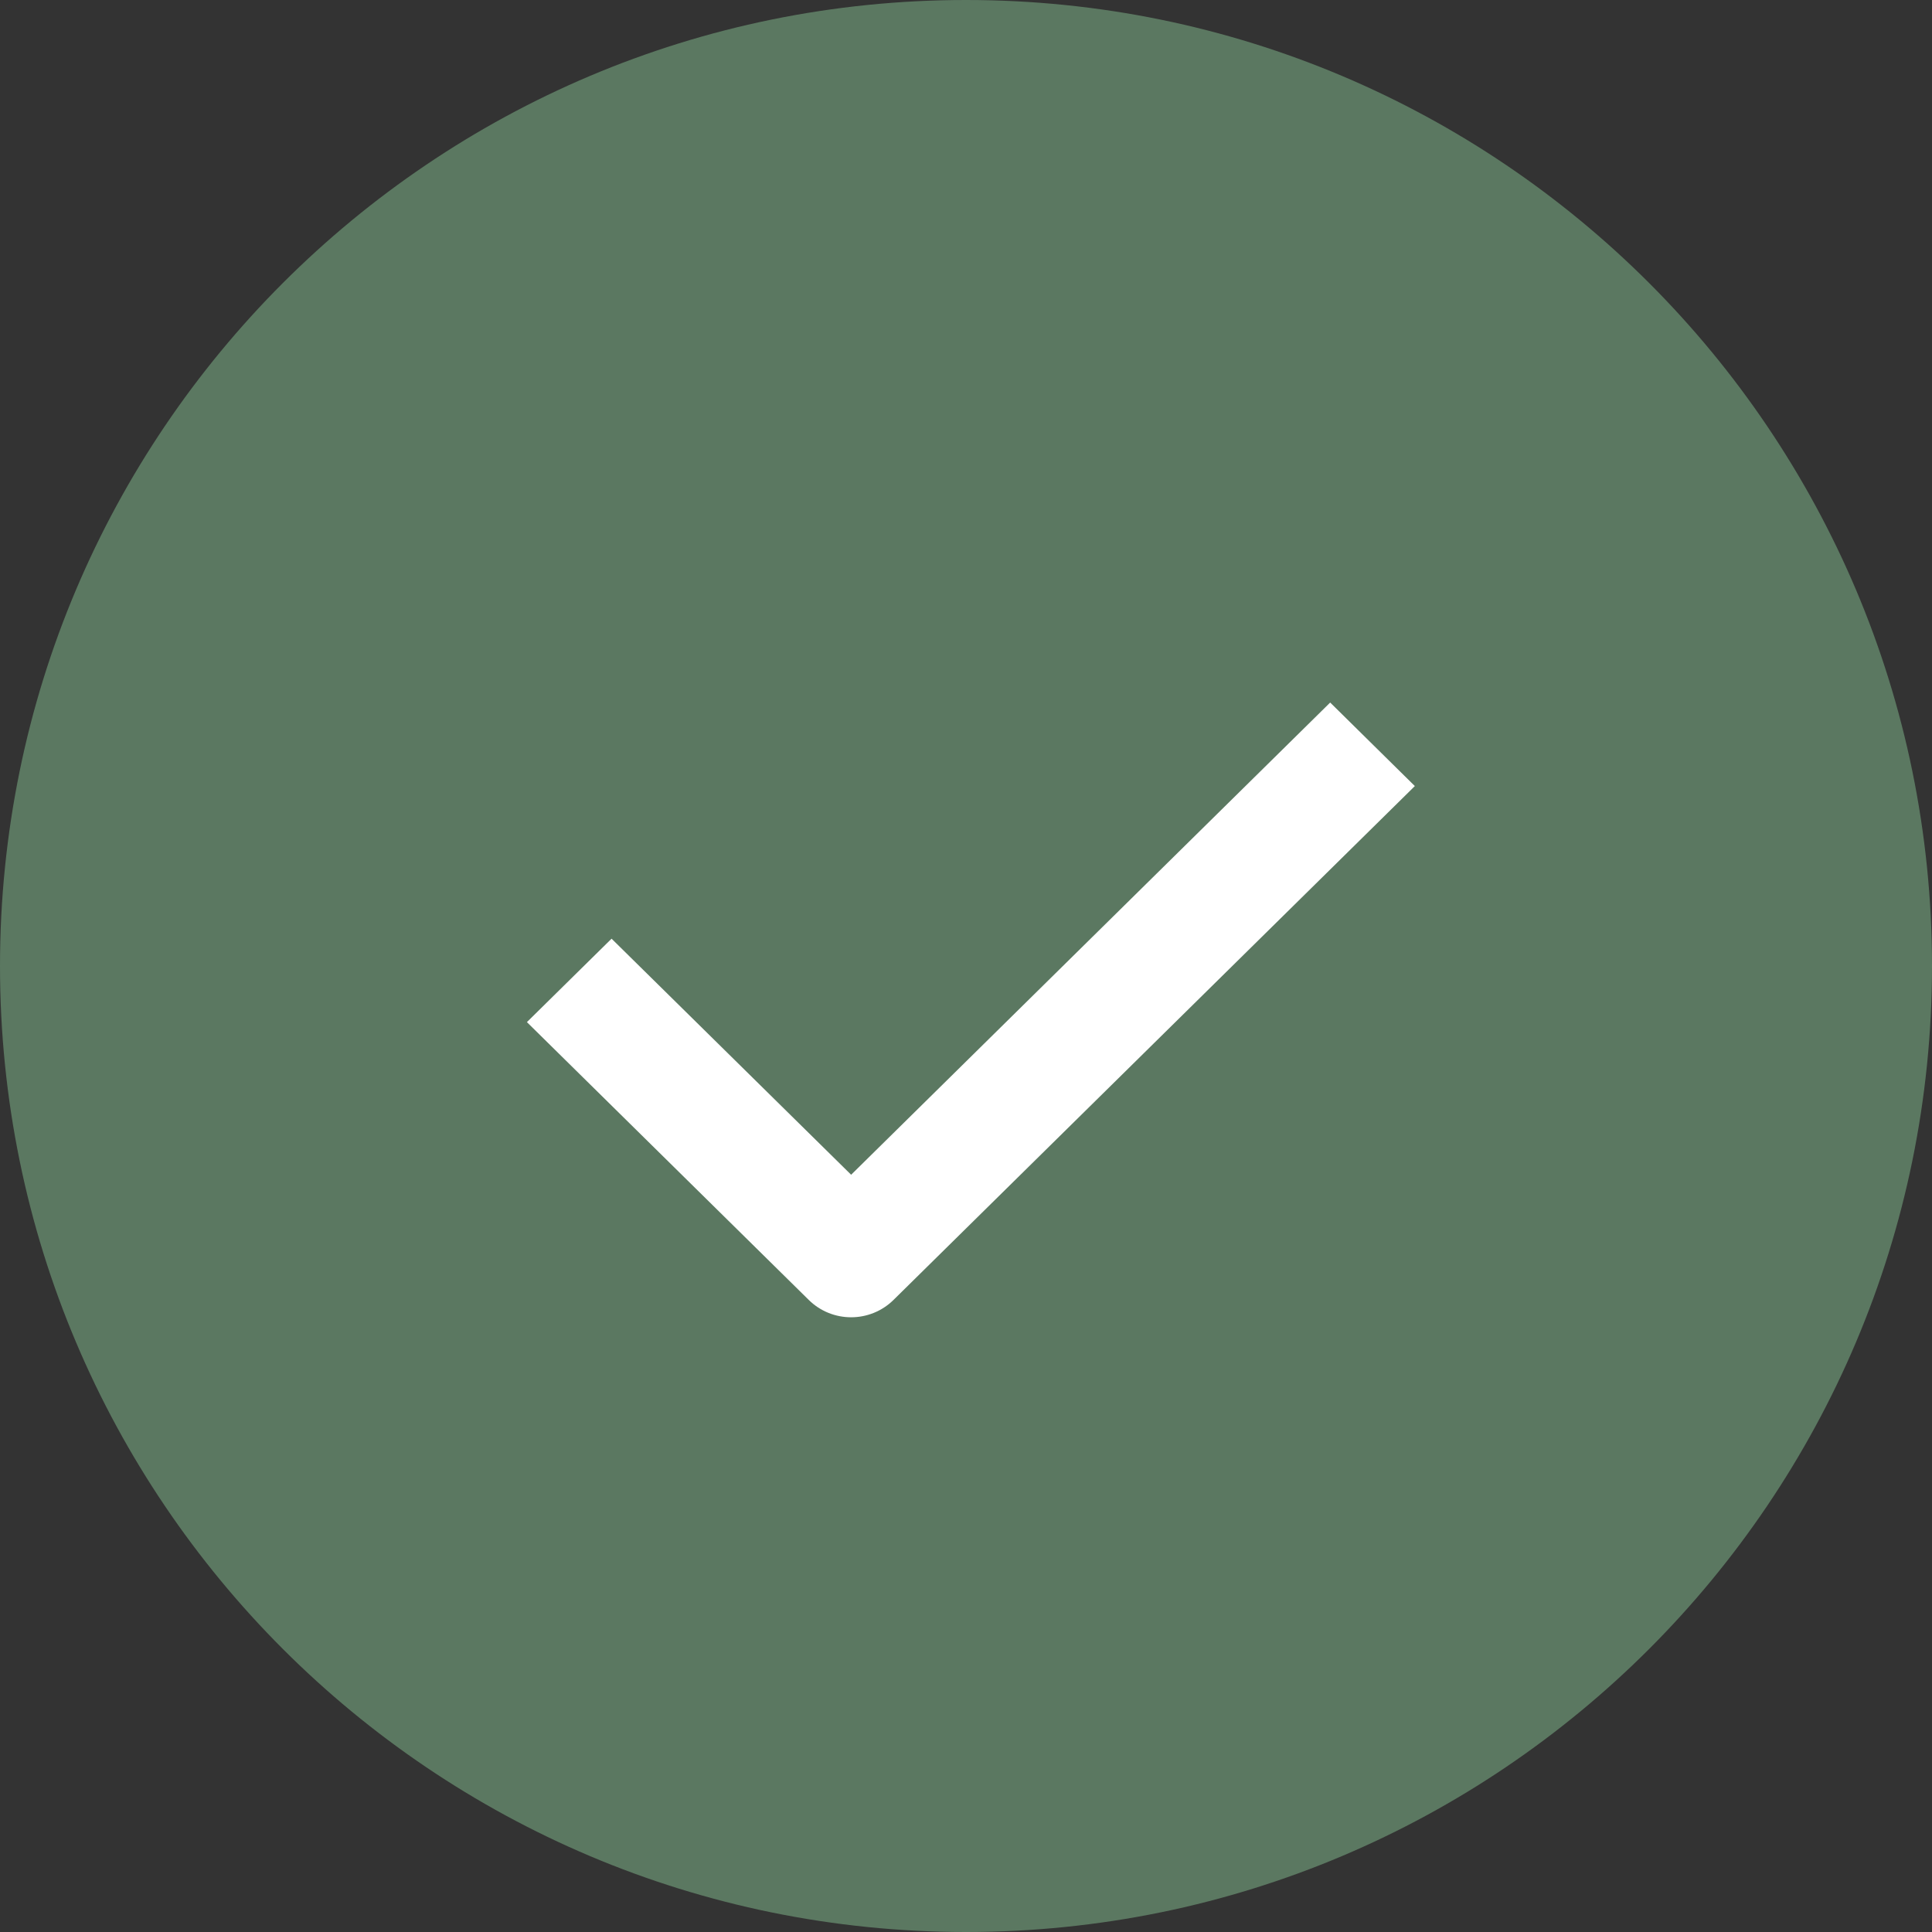
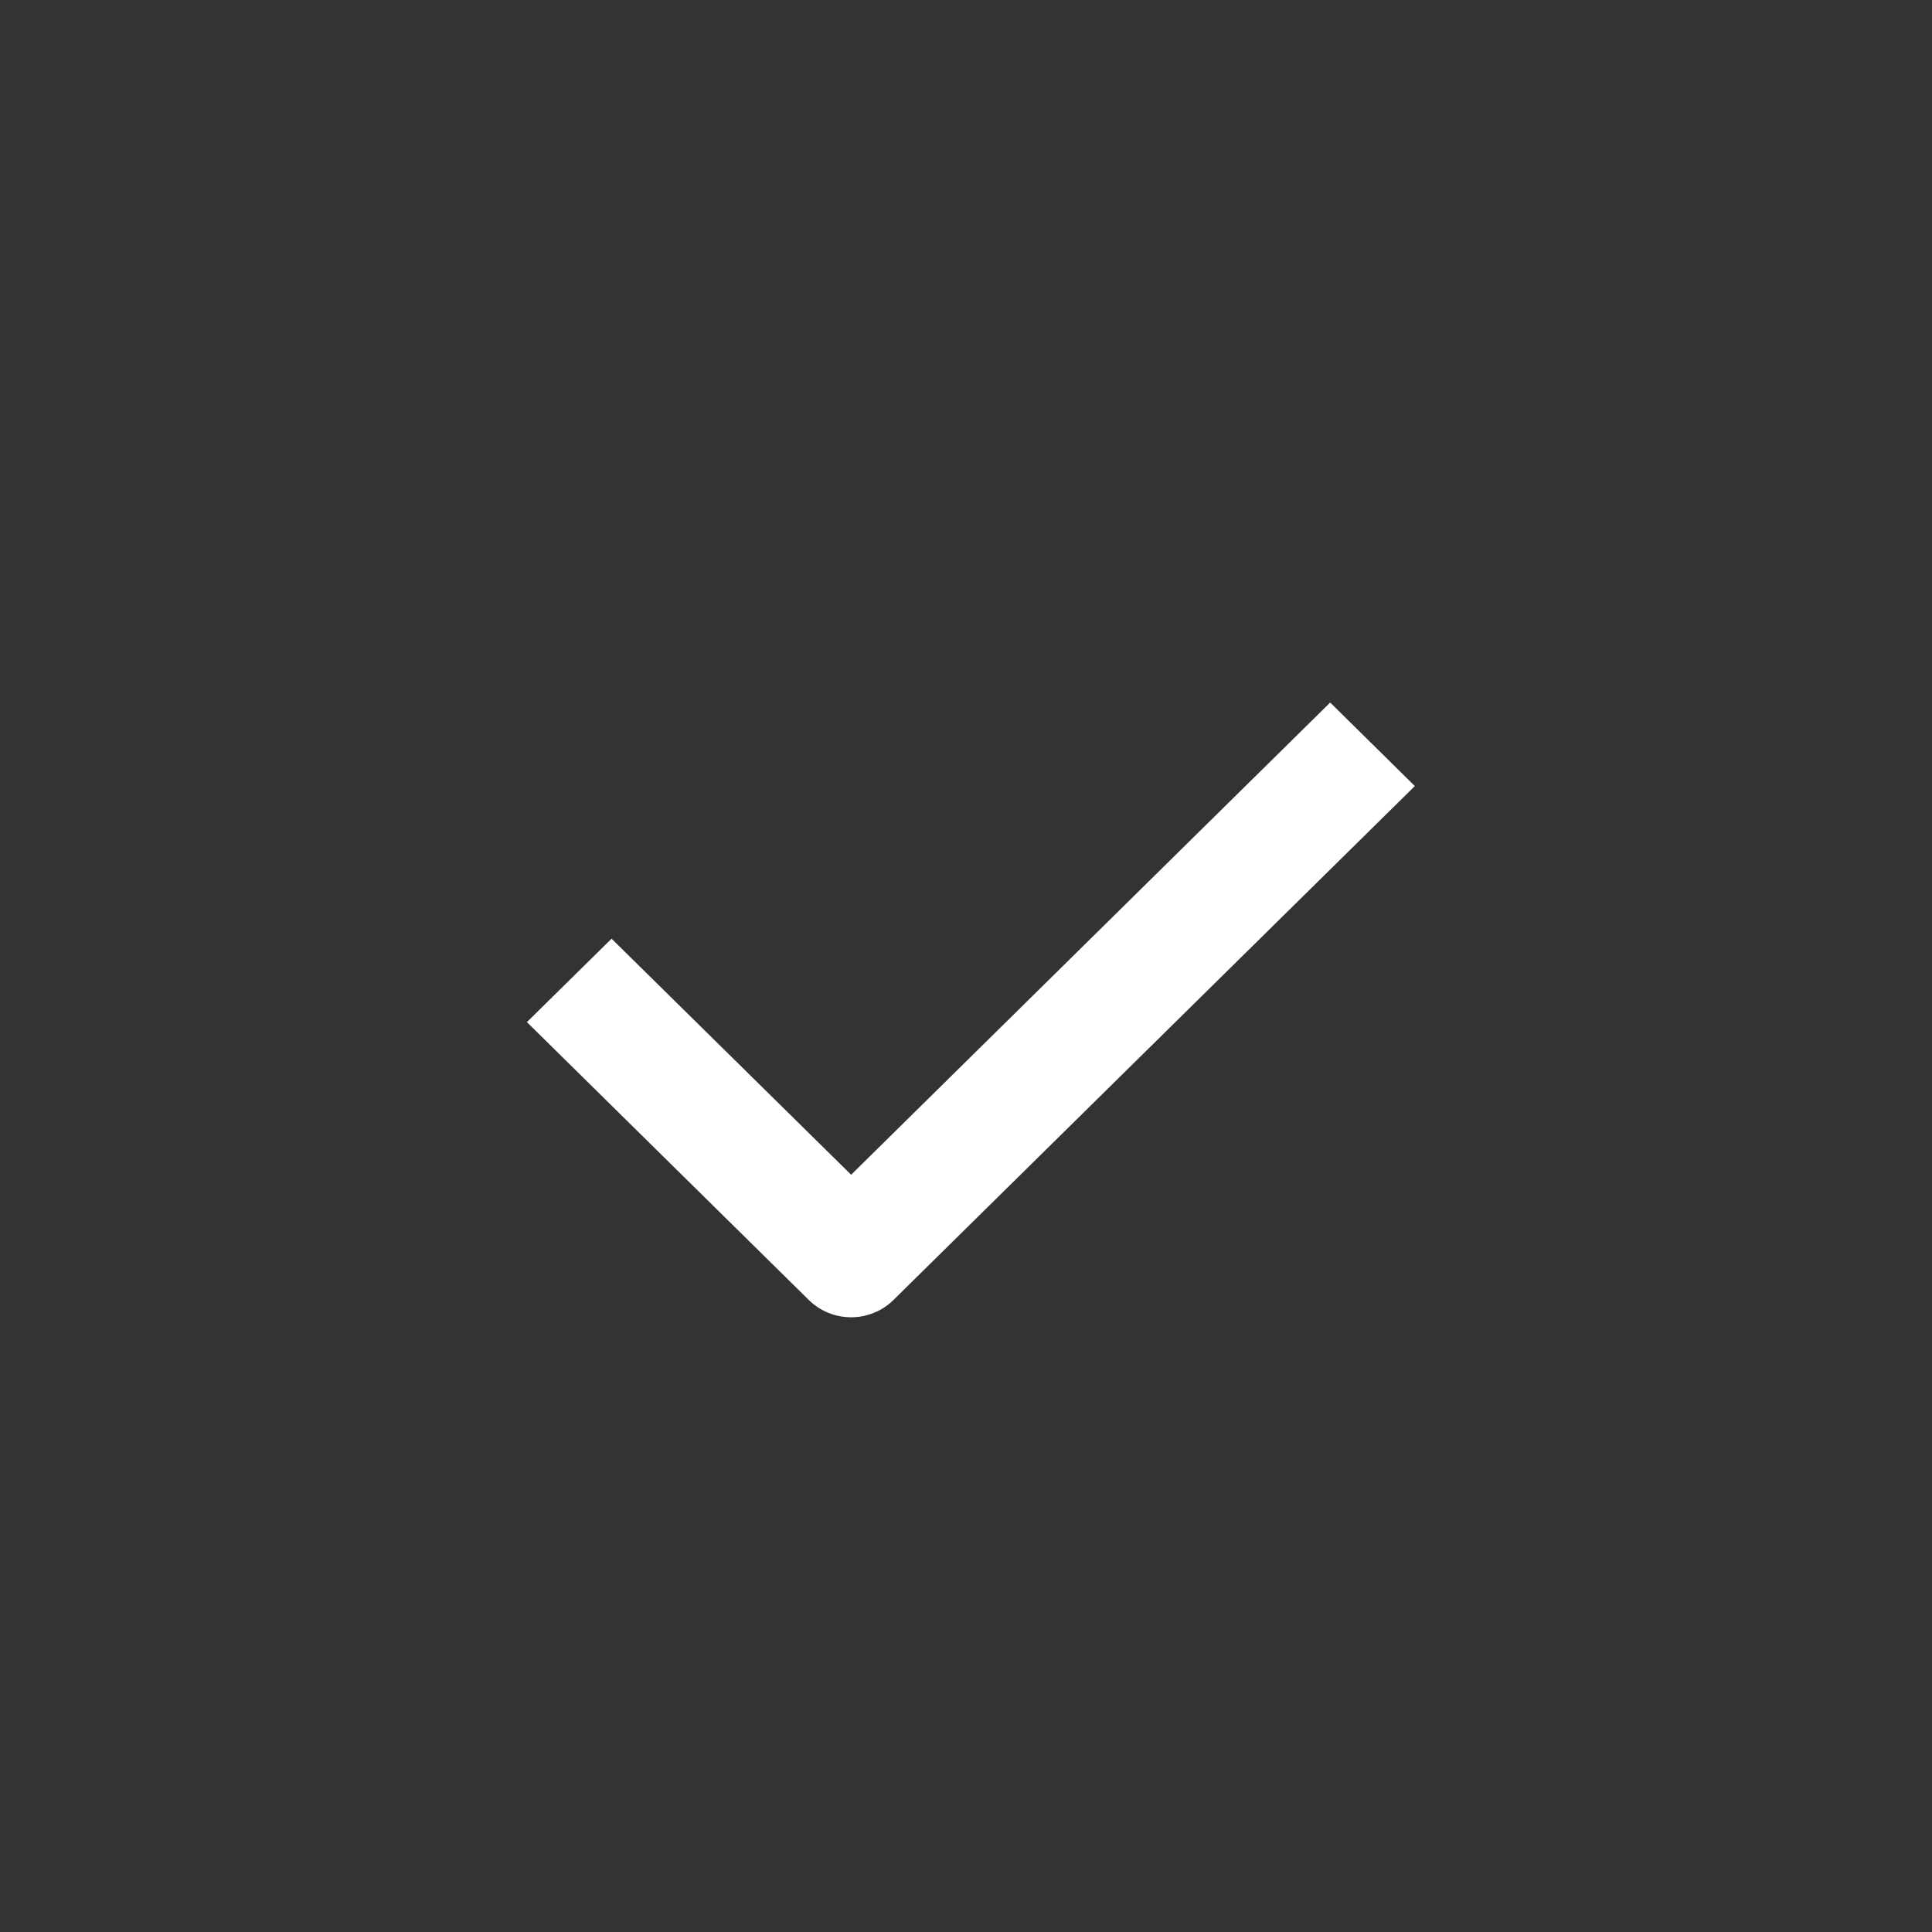
<svg xmlns="http://www.w3.org/2000/svg" width="22" height="22" viewBox="0 0 22 22" fill="none">
  <rect x="0" y="0" width="22" height="22" fill="#333333" stroke="none" />
  <g clip-path="url(#clip0_4717_5067)">
-     <path d="M11 22C17.075 22 22 17.075 22 11C22 4.925 17.075 0 11 0C4.925 0 0 4.925 0 11C0 17.075 4.925 22 11 22Z" fill="#5B7861" />
    <path d="M9.692 15C9.517 15 9.343 14.934 9.21 14.803L6 11.639L6.964 10.689L9.692 13.377L15.147 8L16.111 8.951L10.174 14.803C10.041 14.934 9.866 15 9.692 15Z" fill="white" />
  </g>
  <defs>
    <clipPath id="clip0_4717_5067">
      <rect width="22" height="22" fill="white" />
    </clipPath>
  </defs>
</svg>